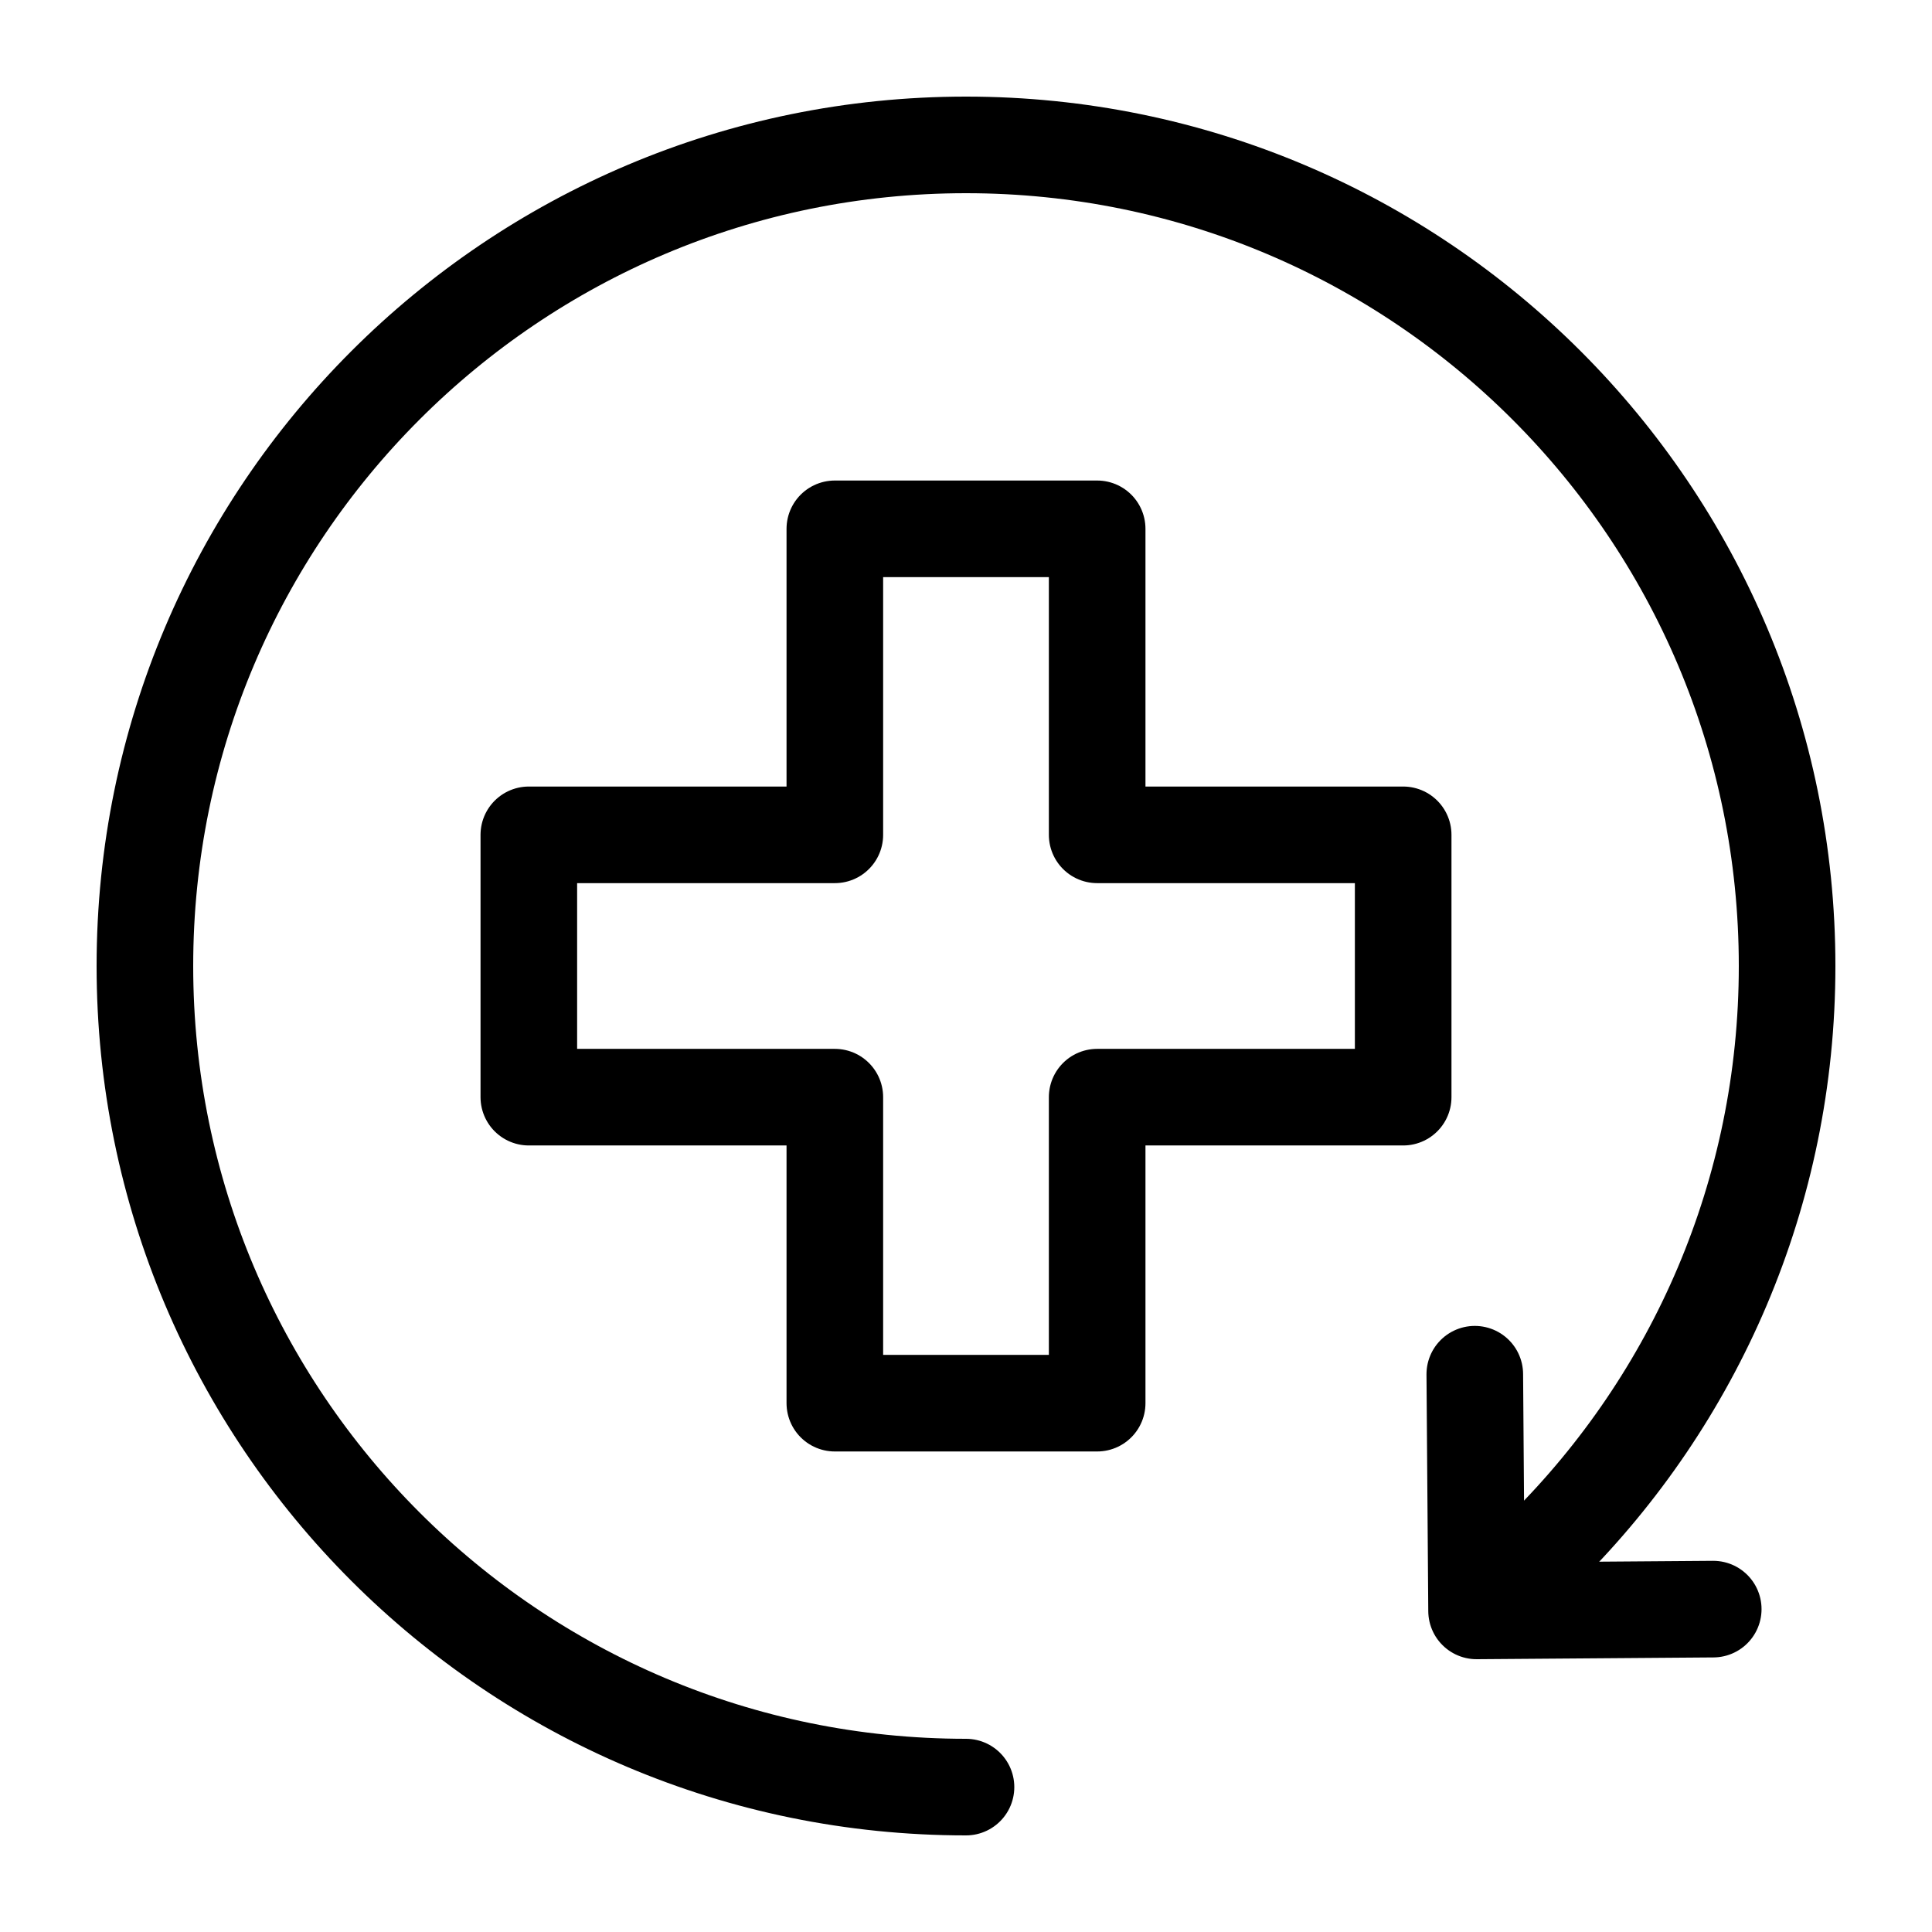
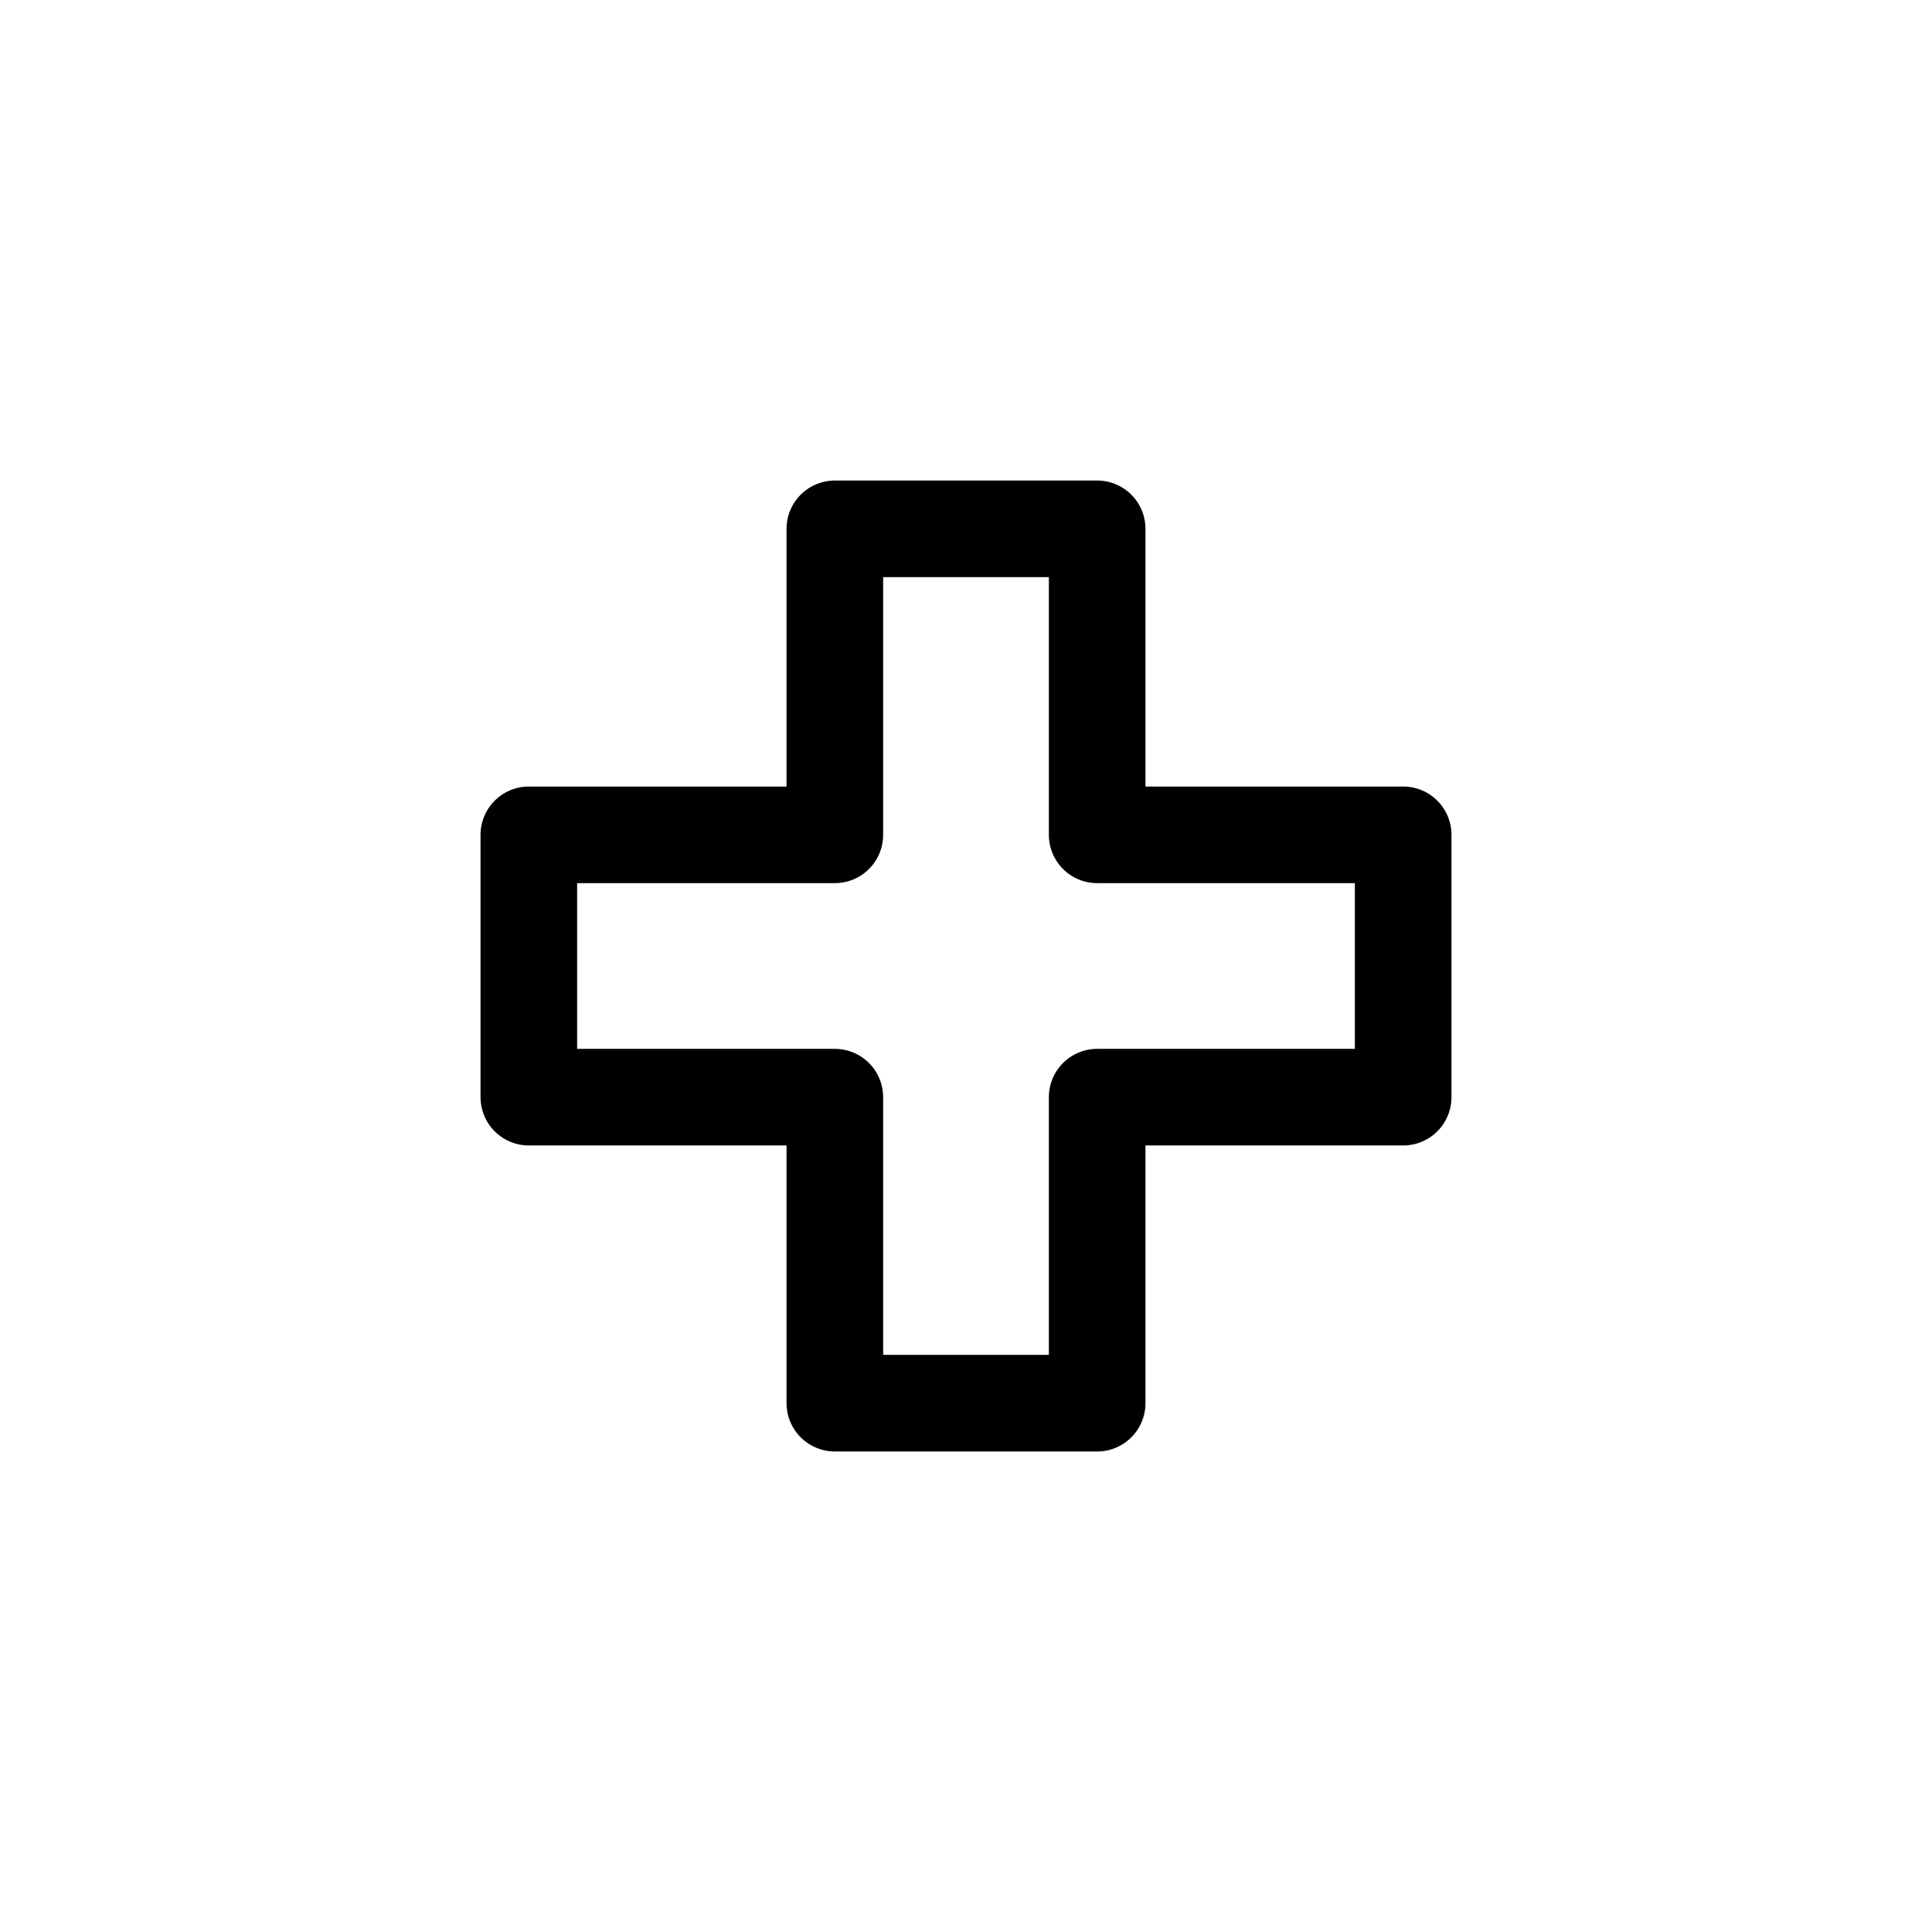
<svg xmlns="http://www.w3.org/2000/svg" version="1.1" id="Layer_2" x="0px" y="0px" viewBox="0 0 100 100" style="enable-background:new 0 0 100 100;" xml:space="preserve">
  <polygon style="fill:none;stroke:#000000;stroke-width:5;stroke-linecap:round;stroke-linejoin:round;stroke-miterlimit:10;" points="  43.211,27.372 56.789,27.372 56.789,43.211 72.628,43.211 72.628,56.789 56.789,56.789 56.789,72.628 43.211,72.628 43.211,56.789   27.372,56.789 27.372,43.211 43.211,43.211 " />
  <g>
-     <path style="fill:none;stroke:#000000;stroke-width:5;stroke-linecap:round;stroke-linejoin:round;stroke-miterlimit:10;" d="   M50,92.5C26.528,92.5,7.5,73.472,7.5,50S26.528,7.5,50,7.5c23.472,0,42.5,19.028,42.5,42.5c0,11.762-4.778,22.409-12.5,30.104" />
-     <polyline style="fill:none;stroke:#000000;stroke-width:5;stroke-linecap:round;stroke-linejoin:round;stroke-miterlimit:10;" points="   88.677,83.288 76.427,83.38 76.335,71.129  " />
-   </g>
+     </g>
</svg>